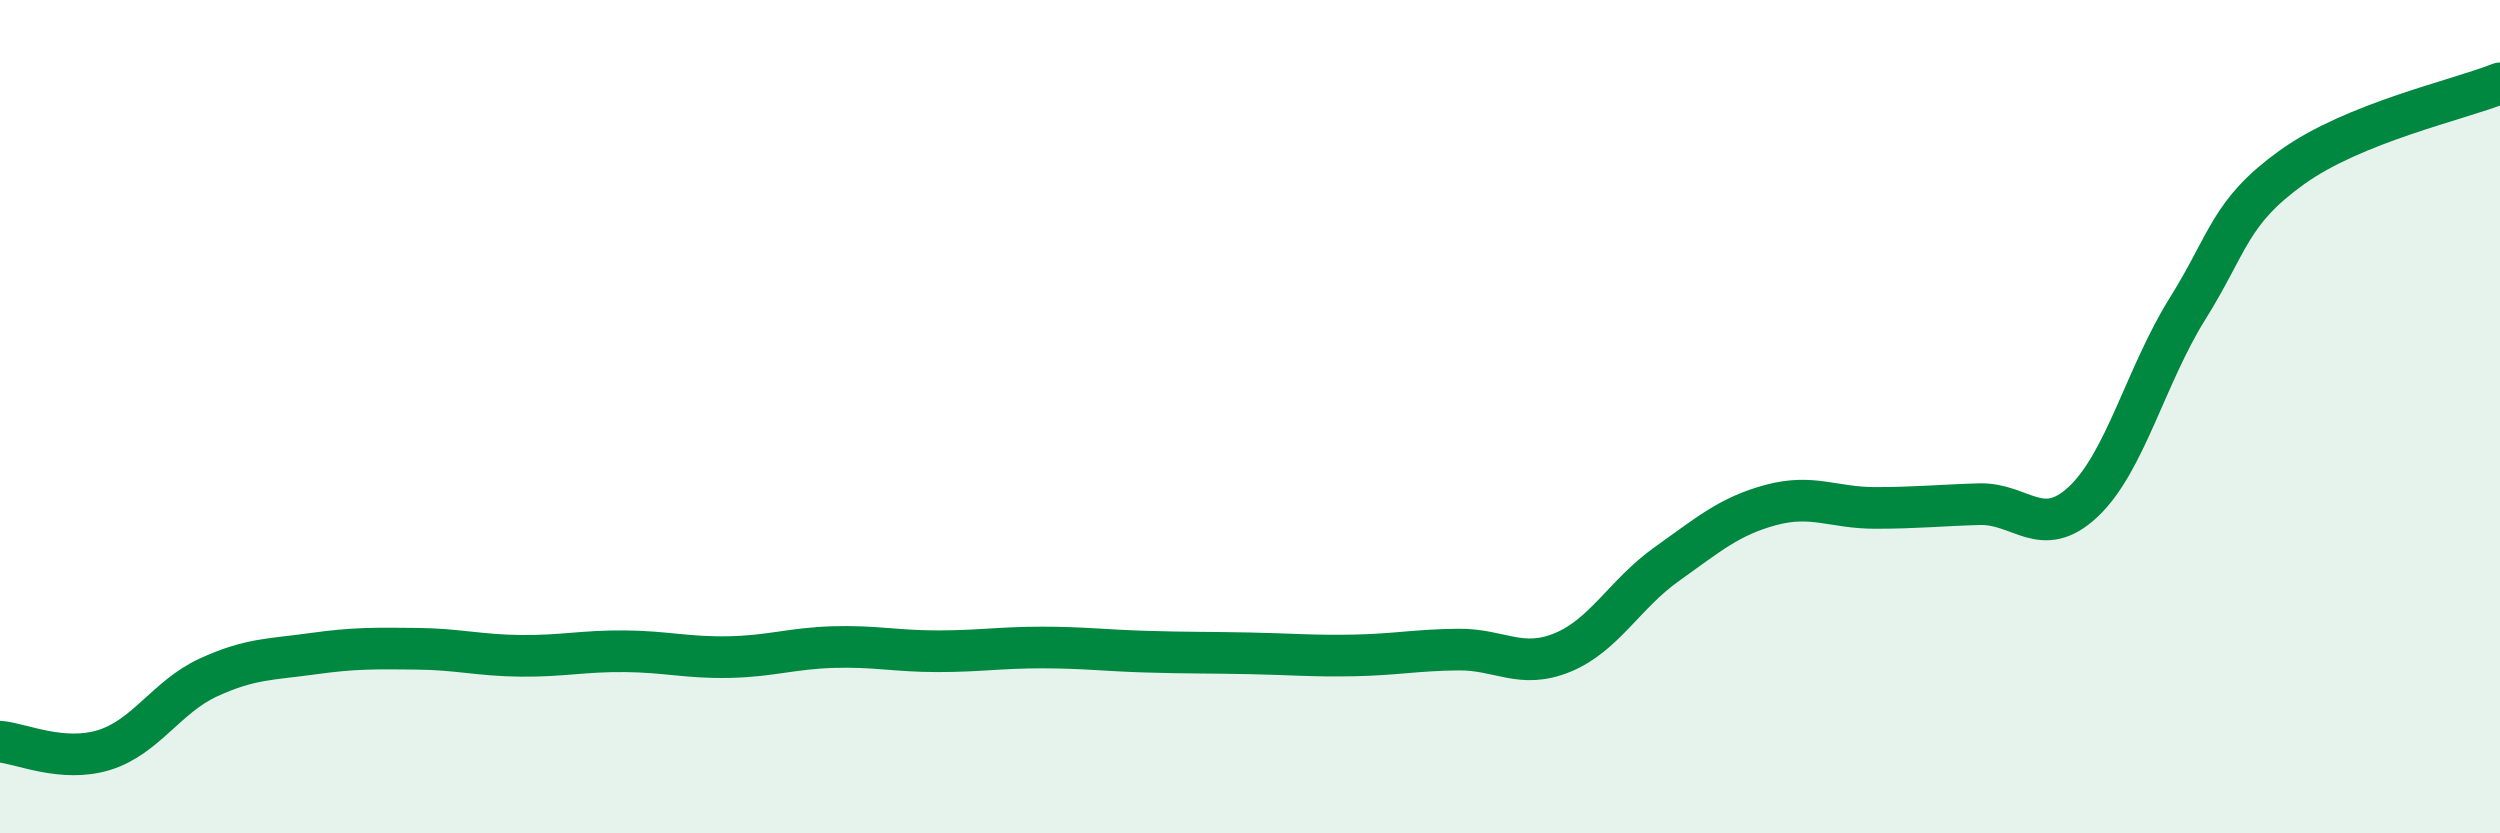
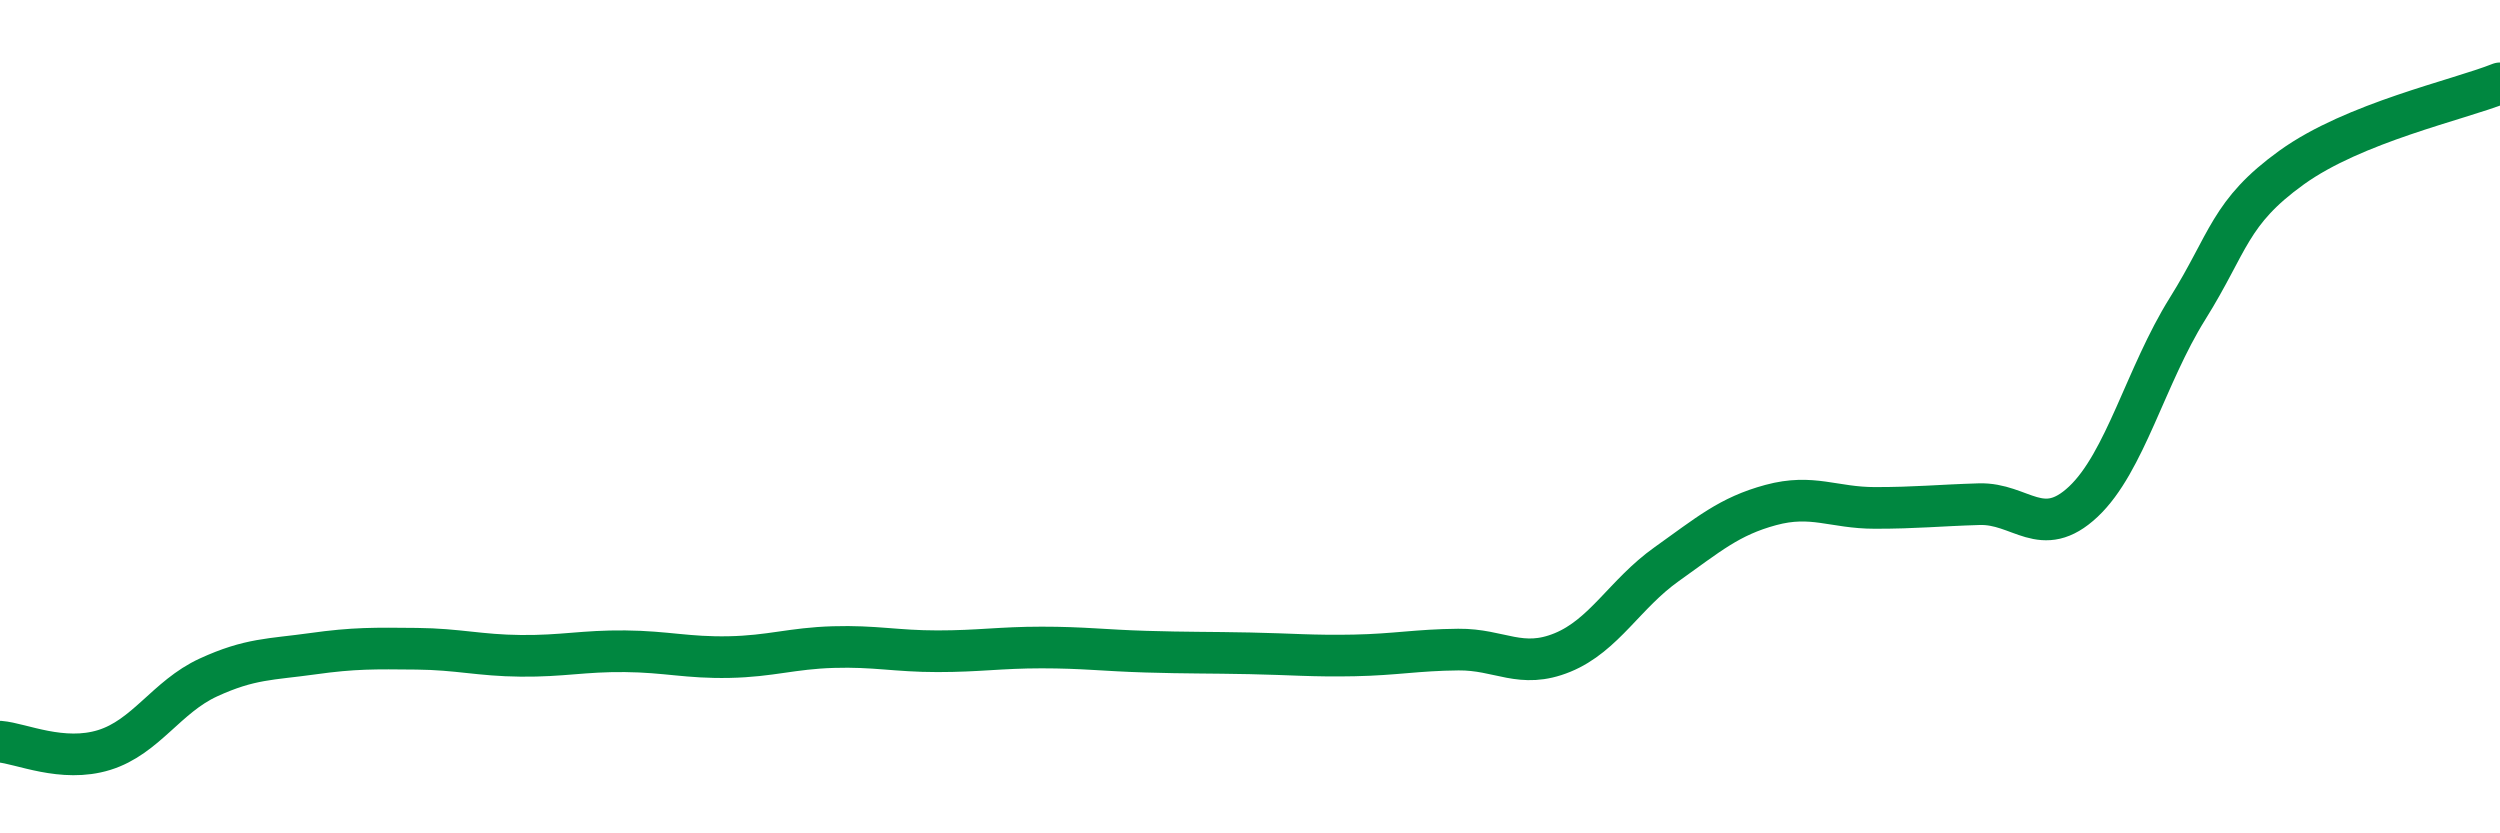
<svg xmlns="http://www.w3.org/2000/svg" width="60" height="20" viewBox="0 0 60 20">
-   <path d="M 0,17.8 C 0.5,17.84 1.5,18.31 2.5,18 C 3.5,17.69 4,16.72 5,16.26 C 6,15.8 6.5,15.83 7.5,15.69 C 8.5,15.55 9,15.56 10,15.57 C 11,15.58 11.5,15.73 12.5,15.74 C 13.5,15.75 14,15.62 15,15.63 C 16,15.64 16.5,15.79 17.5,15.77 C 18.5,15.75 19,15.56 20,15.53 C 21,15.5 21.5,15.63 22.5,15.63 C 23.5,15.63 24,15.54 25,15.54 C 26,15.54 26.5,15.61 27.5,15.64 C 28.5,15.67 29,15.66 30,15.68 C 31,15.7 31.5,15.75 32.5,15.73 C 33.5,15.71 34,15.6 35,15.59 C 36,15.58 36.5,16.07 37.5,15.66 C 38.5,15.25 39,14.25 40,13.54 C 41,12.83 41.5,12.39 42.5,12.12 C 43.5,11.85 44,12.19 45,12.19 C 46,12.19 46.5,12.13 47.5,12.1 C 48.5,12.07 49,12.98 50,12.04 C 51,11.1 51.5,9.01 52.5,7.41 C 53.5,5.81 53.5,5.1 55,4.02 C 56.5,2.94 59,2.4 60,2L60 20L0 20Z" fill="#008740" opacity="0.1" stroke-linecap="round" stroke-linejoin="round" />
  <path d="M 0,17.8 C 0.5,17.84 1.5,18.31 2.5,18 C 3.5,17.69 4,16.72 5,16.26 C 6,15.8 6.5,15.83 7.5,15.69 C 8.5,15.55 9,15.56 10,15.57 C 11,15.58 11.5,15.73 12.5,15.74 C 13.5,15.75 14,15.62 15,15.63 C 16,15.64 16.5,15.79 17.5,15.77 C 18.5,15.75 19,15.56 20,15.53 C 21,15.5 21.5,15.63 22.5,15.63 C 23.5,15.63 24,15.54 25,15.54 C 26,15.54 26.5,15.61 27.5,15.64 C 28.5,15.67 29,15.66 30,15.68 C 31,15.7 31.5,15.75 32.5,15.73 C 33.5,15.71 34,15.6 35,15.59 C 36,15.58 36.5,16.07 37.5,15.66 C 38.5,15.25 39,14.25 40,13.54 C 41,12.83 41.5,12.39 42.5,12.12 C 43.5,11.85 44,12.19 45,12.19 C 46,12.19 46.5,12.13 47.5,12.1 C 48.5,12.07 49,12.98 50,12.04 C 51,11.1 51.5,9.01 52.5,7.41 C 53.5,5.81 53.5,5.1 55,4.02 C 56.5,2.94 59,2.4 60,2" stroke="#008740" stroke-width="1" fill="none" stroke-linecap="round" stroke-linejoin="round" />
</svg>